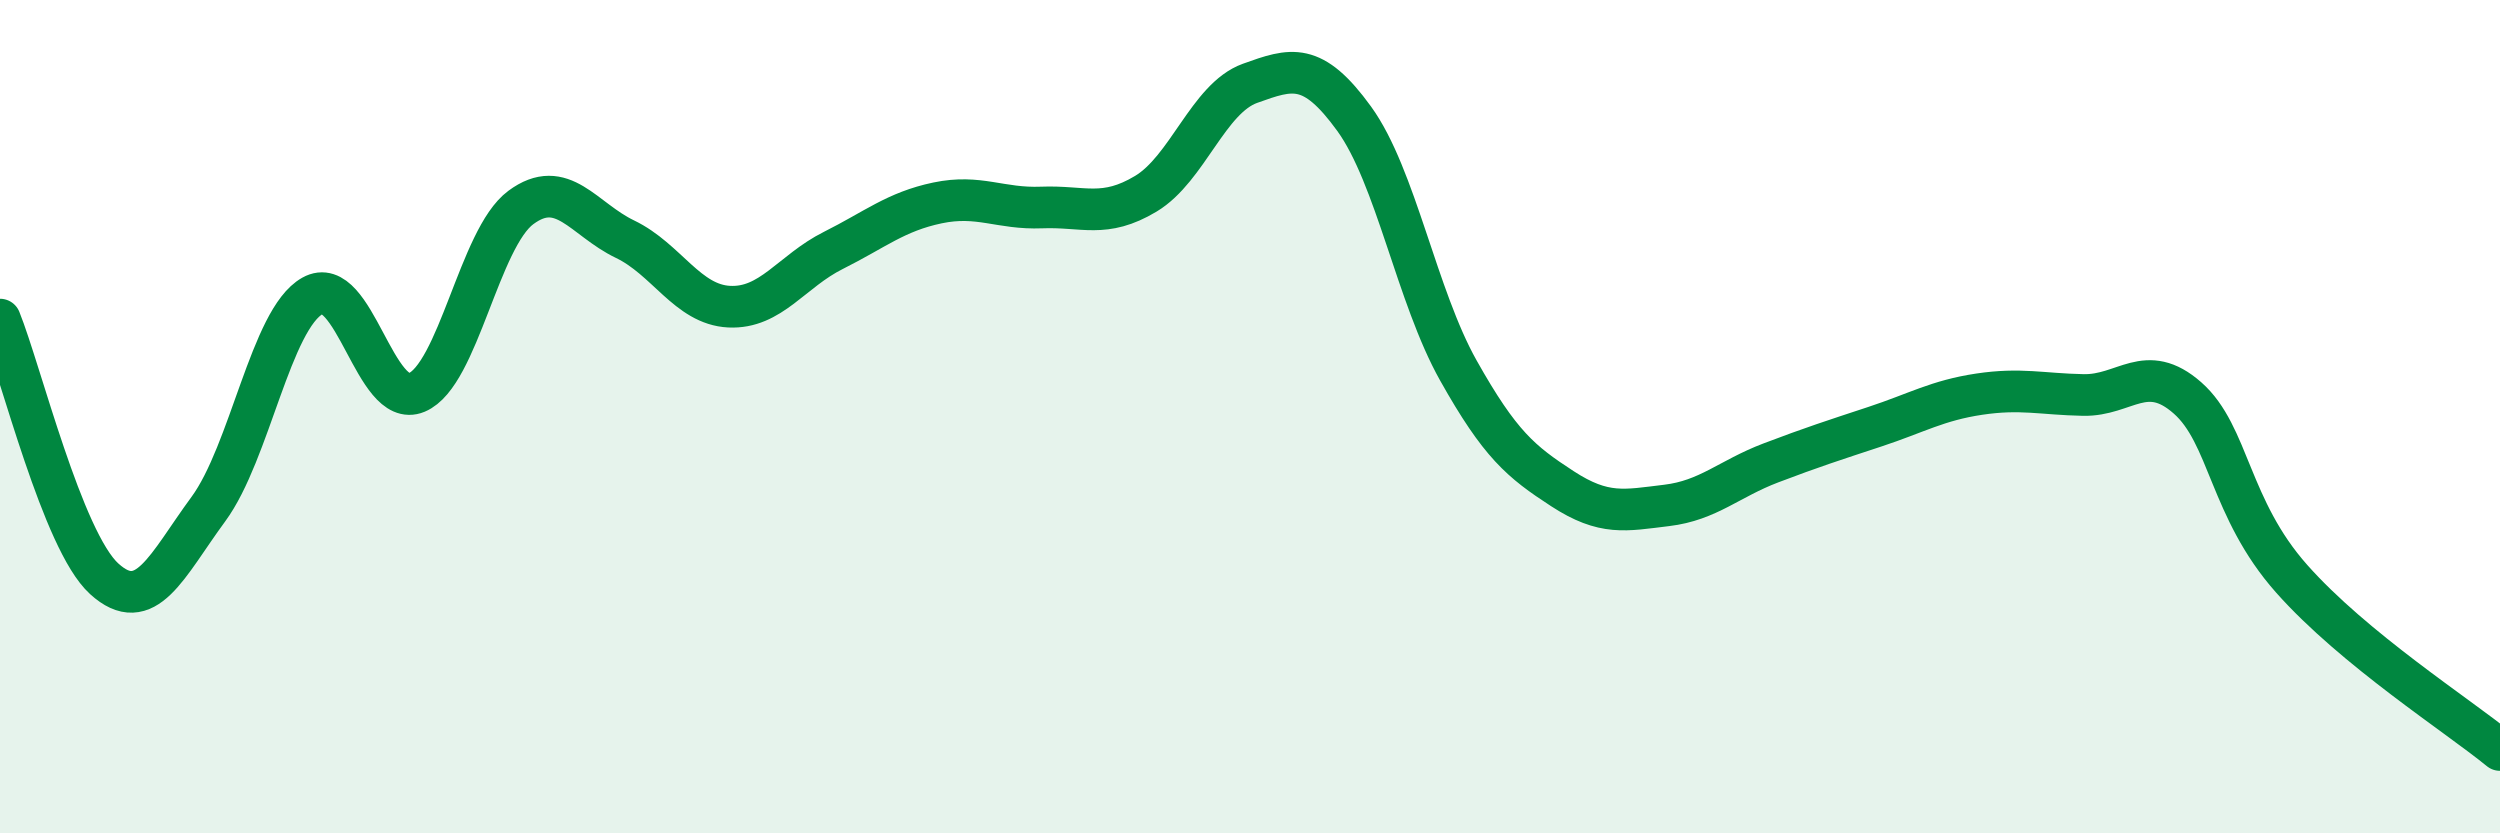
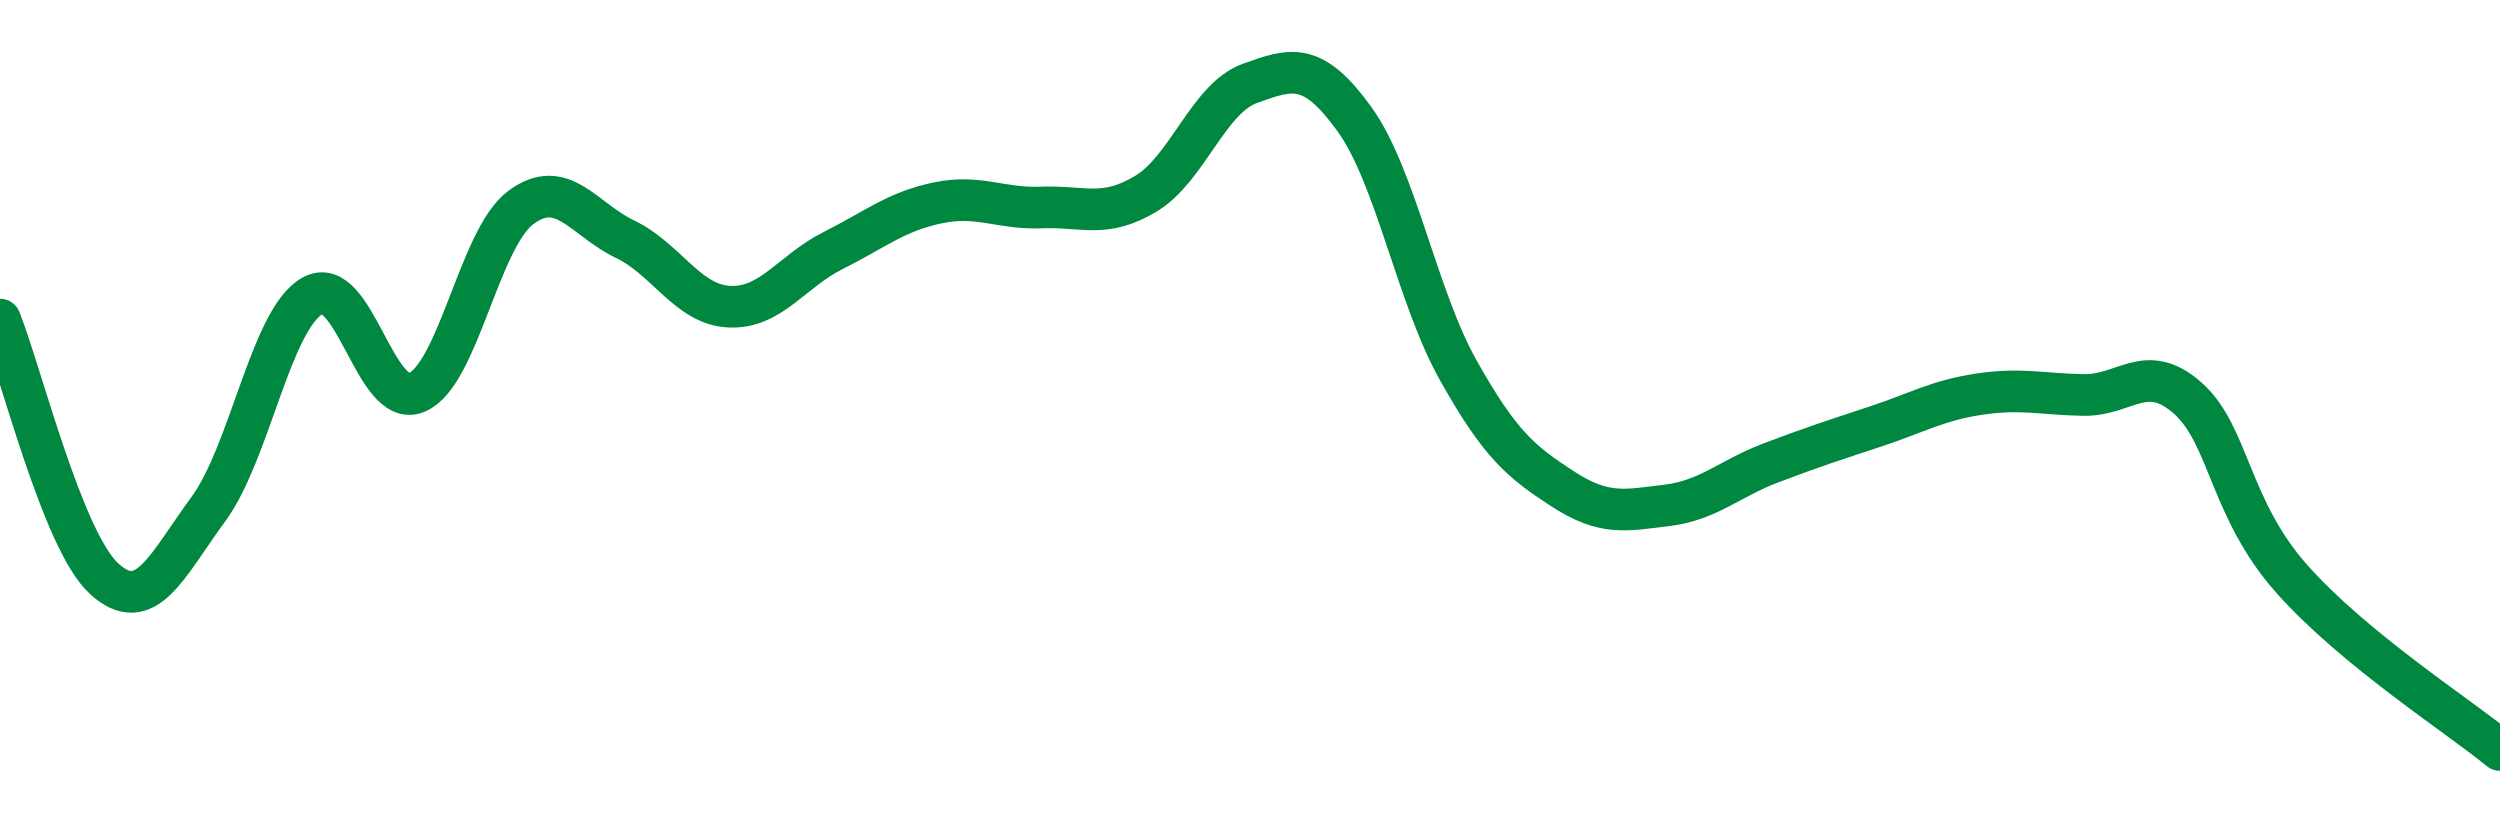
<svg xmlns="http://www.w3.org/2000/svg" width="60" height="20" viewBox="0 0 60 20">
-   <path d="M 0,7.67 C 0.5,8.91 1.5,12.98 2.5,13.89 C 3.5,14.8 4,13.58 5,12.22 C 6,10.86 6.5,7.66 7.5,7.1 C 8.5,6.54 9,9.84 10,9.42 C 11,9 11.5,5.72 12.5,4.98 C 13.5,4.24 14,5.26 15,5.74 C 16,6.22 16.5,7.31 17.5,7.36 C 18.5,7.41 19,6.51 20,6.01 C 21,5.51 21.5,5.08 22.5,4.87 C 23.5,4.66 24,5.02 25,4.98 C 26,4.94 26.5,5.25 27.5,4.65 C 28.5,4.05 29,2.36 30,2 C 31,1.64 31.5,1.47 32.5,2.85 C 33.5,4.23 34,7.11 35,8.89 C 36,10.67 36.5,11.08 37.5,11.73 C 38.5,12.38 39,12.25 40,12.13 C 41,12.01 41.5,11.49 42.5,11.11 C 43.5,10.73 44,10.57 45,10.24 C 46,9.91 46.5,9.61 47.5,9.46 C 48.5,9.31 49,9.46 50,9.48 C 51,9.5 51.5,8.67 52.5,9.55 C 53.5,10.43 53.5,12.2 55,13.89 C 56.5,15.58 59,17.18 60,18L60 20L0 20Z" fill="#008740" opacity="0.1" stroke-linecap="round" stroke-linejoin="round" />
  <path d="M 0,7.67 C 0.5,8.91 1.5,12.98 2.5,13.89 C 3.5,14.8 4,13.58 5,12.22 C 6,10.86 6.5,7.66 7.5,7.1 C 8.5,6.54 9,9.84 10,9.42 C 11,9 11.5,5.72 12.5,4.98 C 13.5,4.24 14,5.26 15,5.74 C 16,6.22 16.5,7.31 17.5,7.36 C 18.5,7.41 19,6.51 20,6.01 C 21,5.51 21.5,5.08 22.5,4.87 C 23.5,4.66 24,5.02 25,4.98 C 26,4.94 26.5,5.25 27.5,4.65 C 28.5,4.05 29,2.36 30,2 C 31,1.64 31.5,1.47 32.5,2.85 C 33.5,4.23 34,7.11 35,8.89 C 36,10.67 36.5,11.08 37.5,11.73 C 38.5,12.38 39,12.25 40,12.13 C 41,12.01 41.5,11.49 42.5,11.11 C 43.5,10.73 44,10.57 45,10.24 C 46,9.91 46.5,9.61 47.5,9.46 C 48.5,9.31 49,9.46 50,9.48 C 51,9.5 51.5,8.67 52.5,9.55 C 53.5,10.43 53.5,12.2 55,13.89 C 56.5,15.58 59,17.18 60,18" stroke="#008740" stroke-width="1" fill="none" stroke-linecap="round" stroke-linejoin="round" />
</svg>